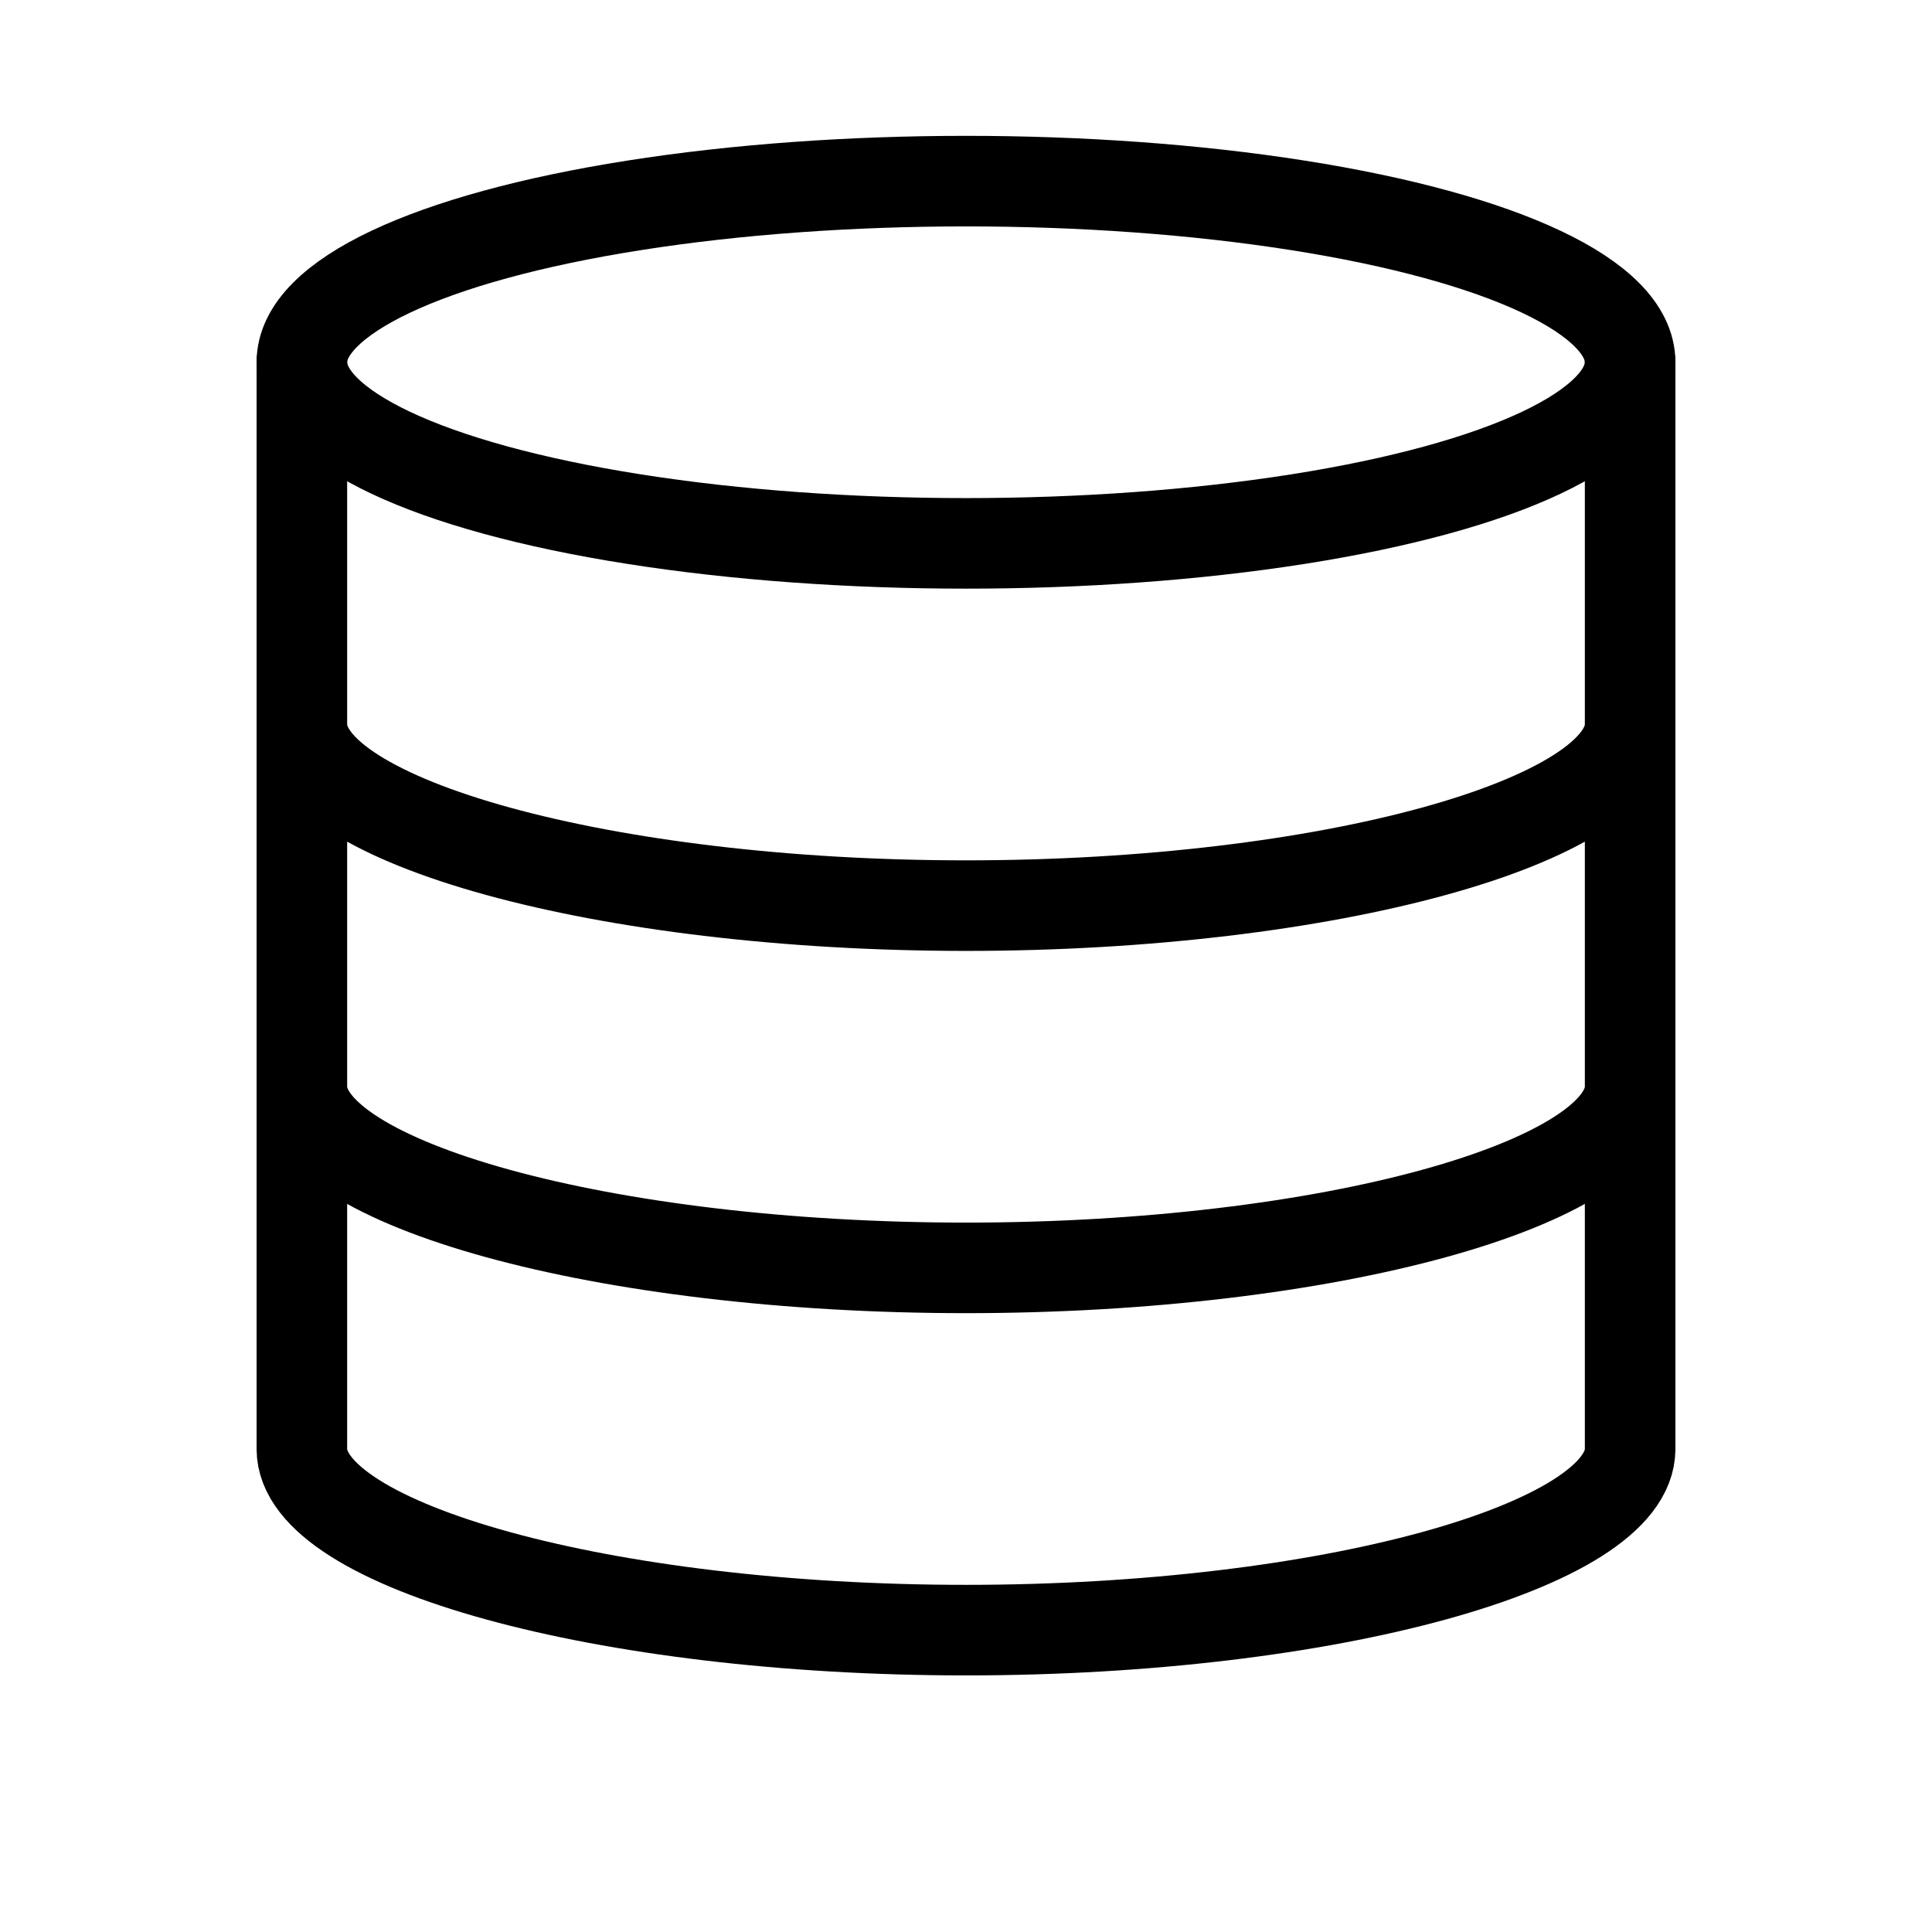
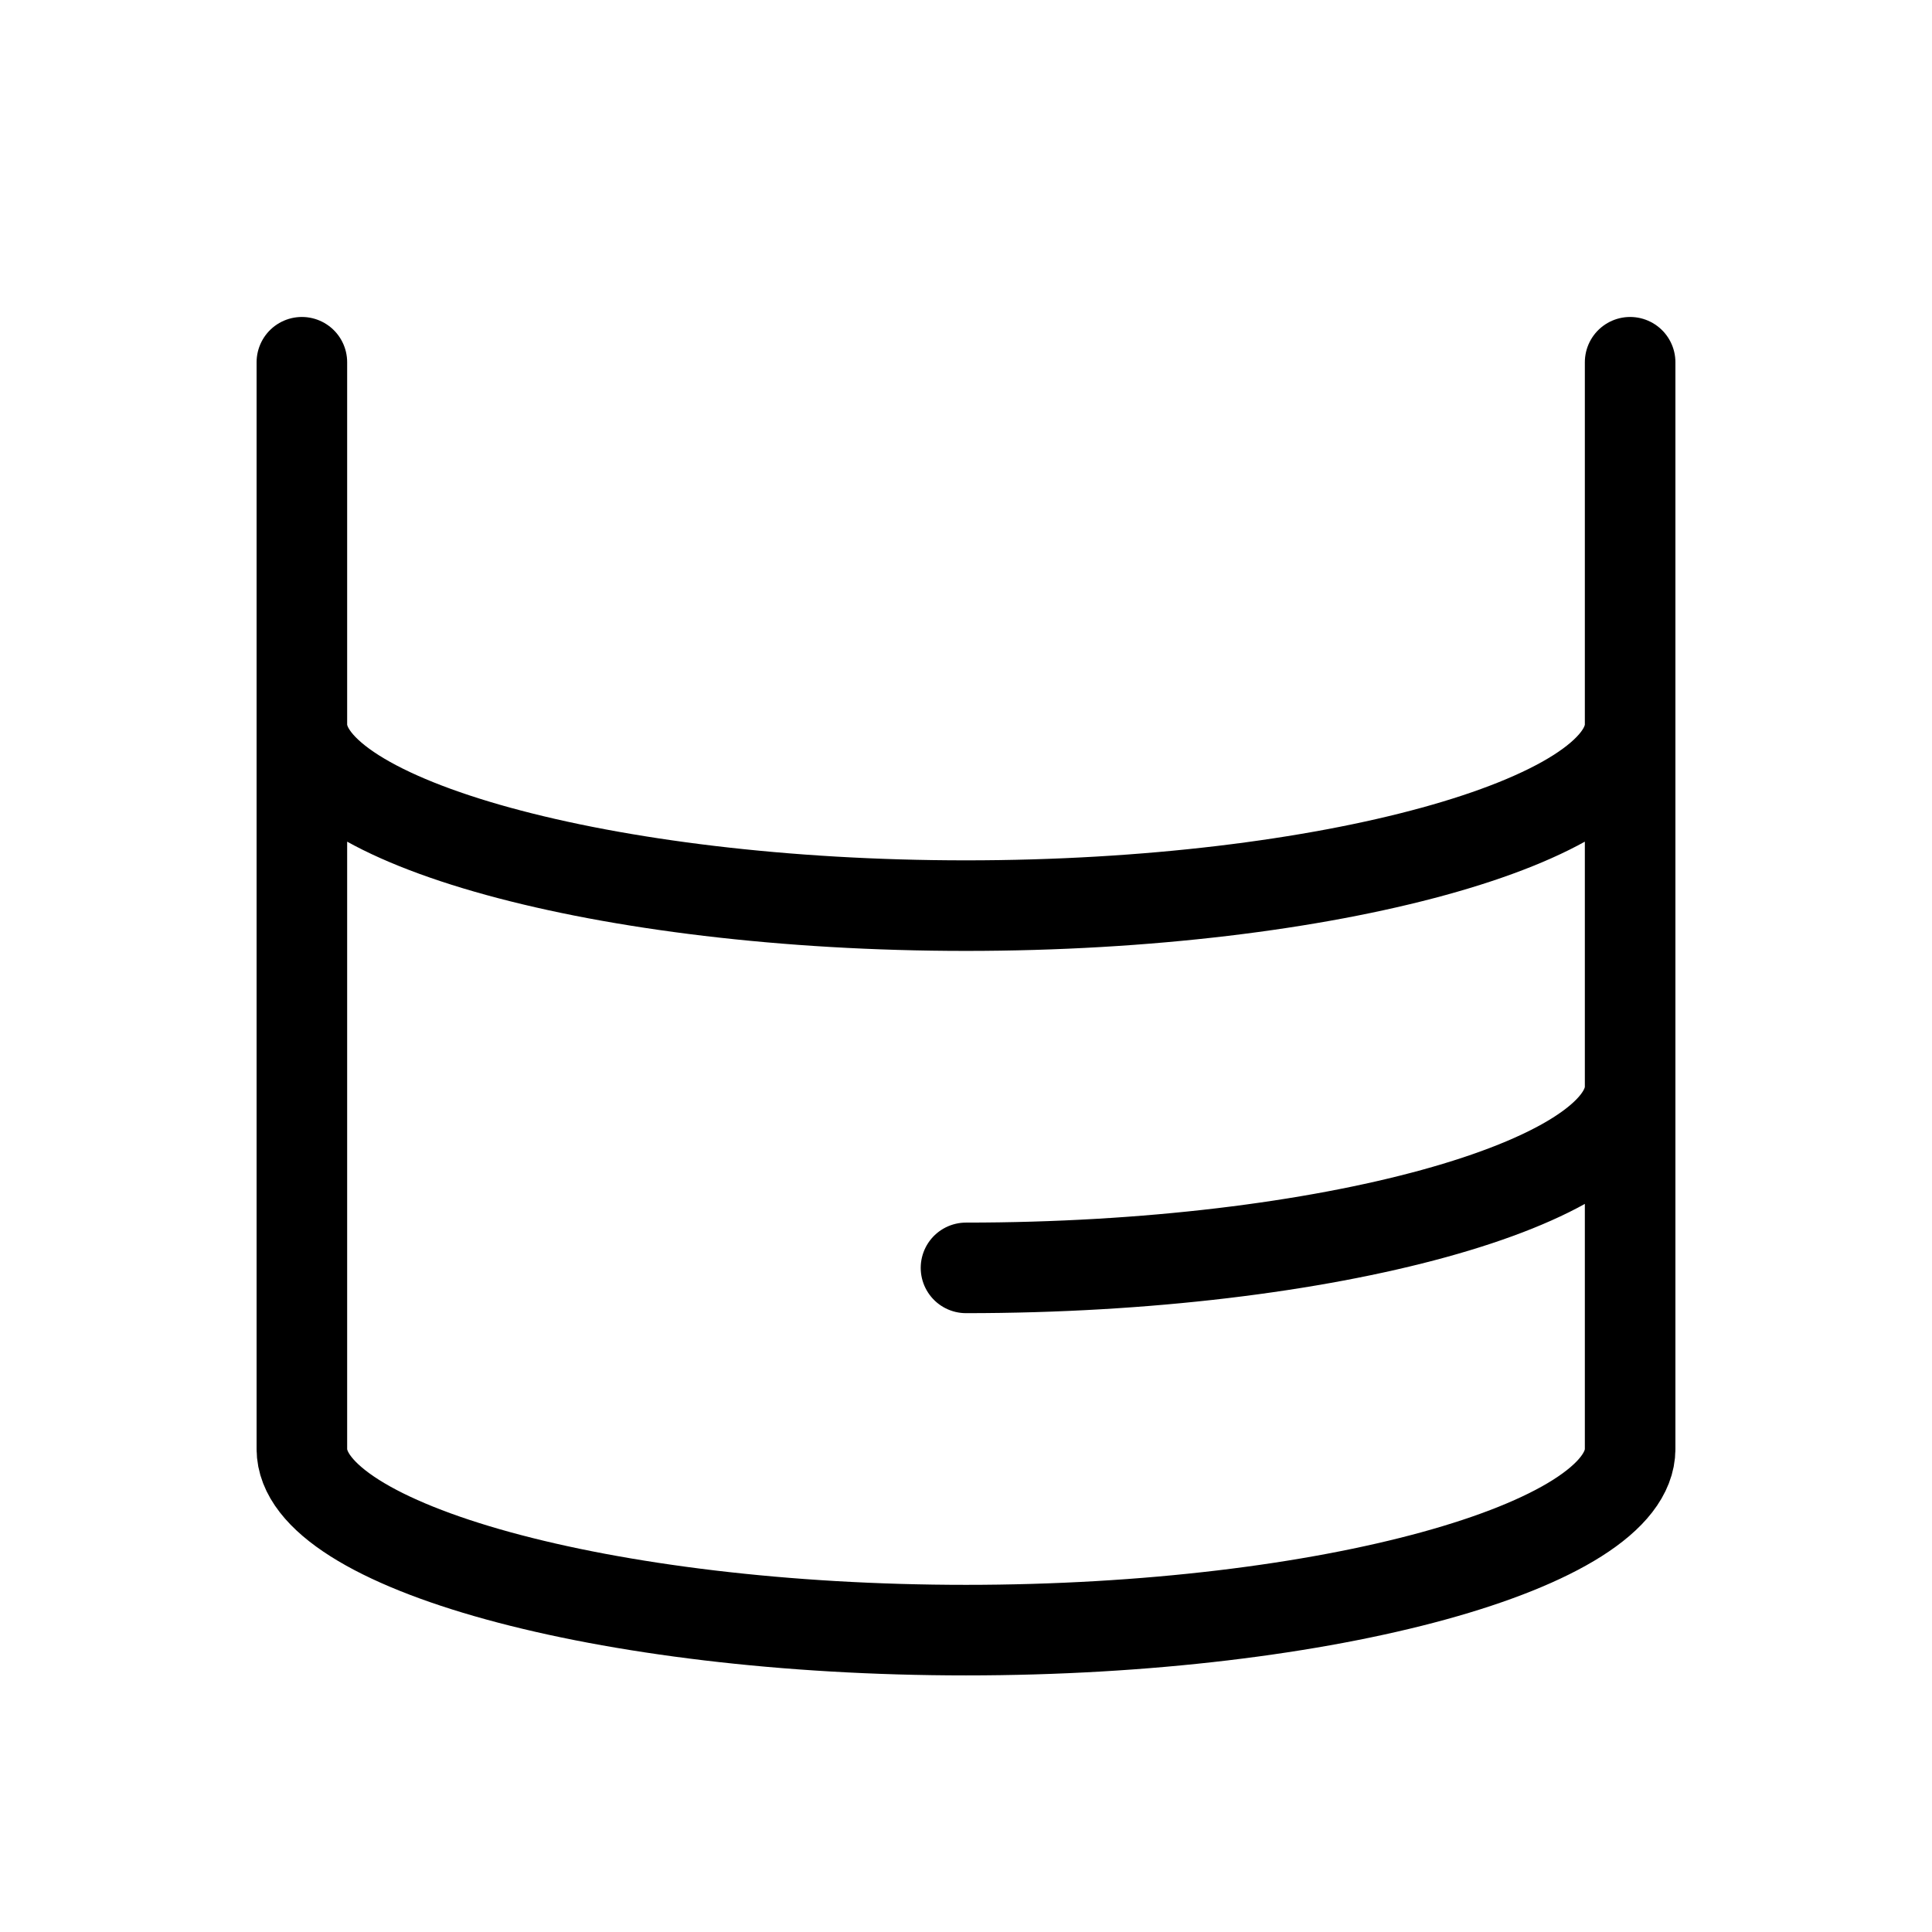
<svg xmlns="http://www.w3.org/2000/svg" id="Laag_1" x="0px" y="0px" viewBox="0 0 16 16" style="enable-background:new 0 0 16 16;" xml:space="preserve">
  <style type="text/css"> .st0{fill:none;stroke:#000000;stroke-width:0.75;stroke-linecap:round;stroke-linejoin:round;stroke-miterlimit:10;} </style>
  <g>
-     <ellipse class="st0" cx="8" cy="3" rx="5.5" ry="1.5" />
-     <path class="st0" d="M13.5,12c0,0.8-2.5,1.5-5.5,1.5S2.5,12.8,2.5,12 M13.5,9c0,0.8-2.5,1.5-5.5,1.5S2.5,9.8,2.5,9 M13.5,6 c0,0.8-2.5,1.5-5.5,1.5S2.5,6.8,2.5,6 M13.5,3v9 M2.5,3v9" />
+     <path class="st0" d="M13.5,12c0,0.8-2.5,1.5-5.5,1.5S2.5,12.8,2.5,12 M13.5,9c0,0.8-2.5,1.5-5.5,1.5M13.5,6 c0,0.8-2.5,1.5-5.5,1.5S2.5,6.8,2.5,6 M13.5,3v9 M2.5,3v9" />
  </g>
</svg>